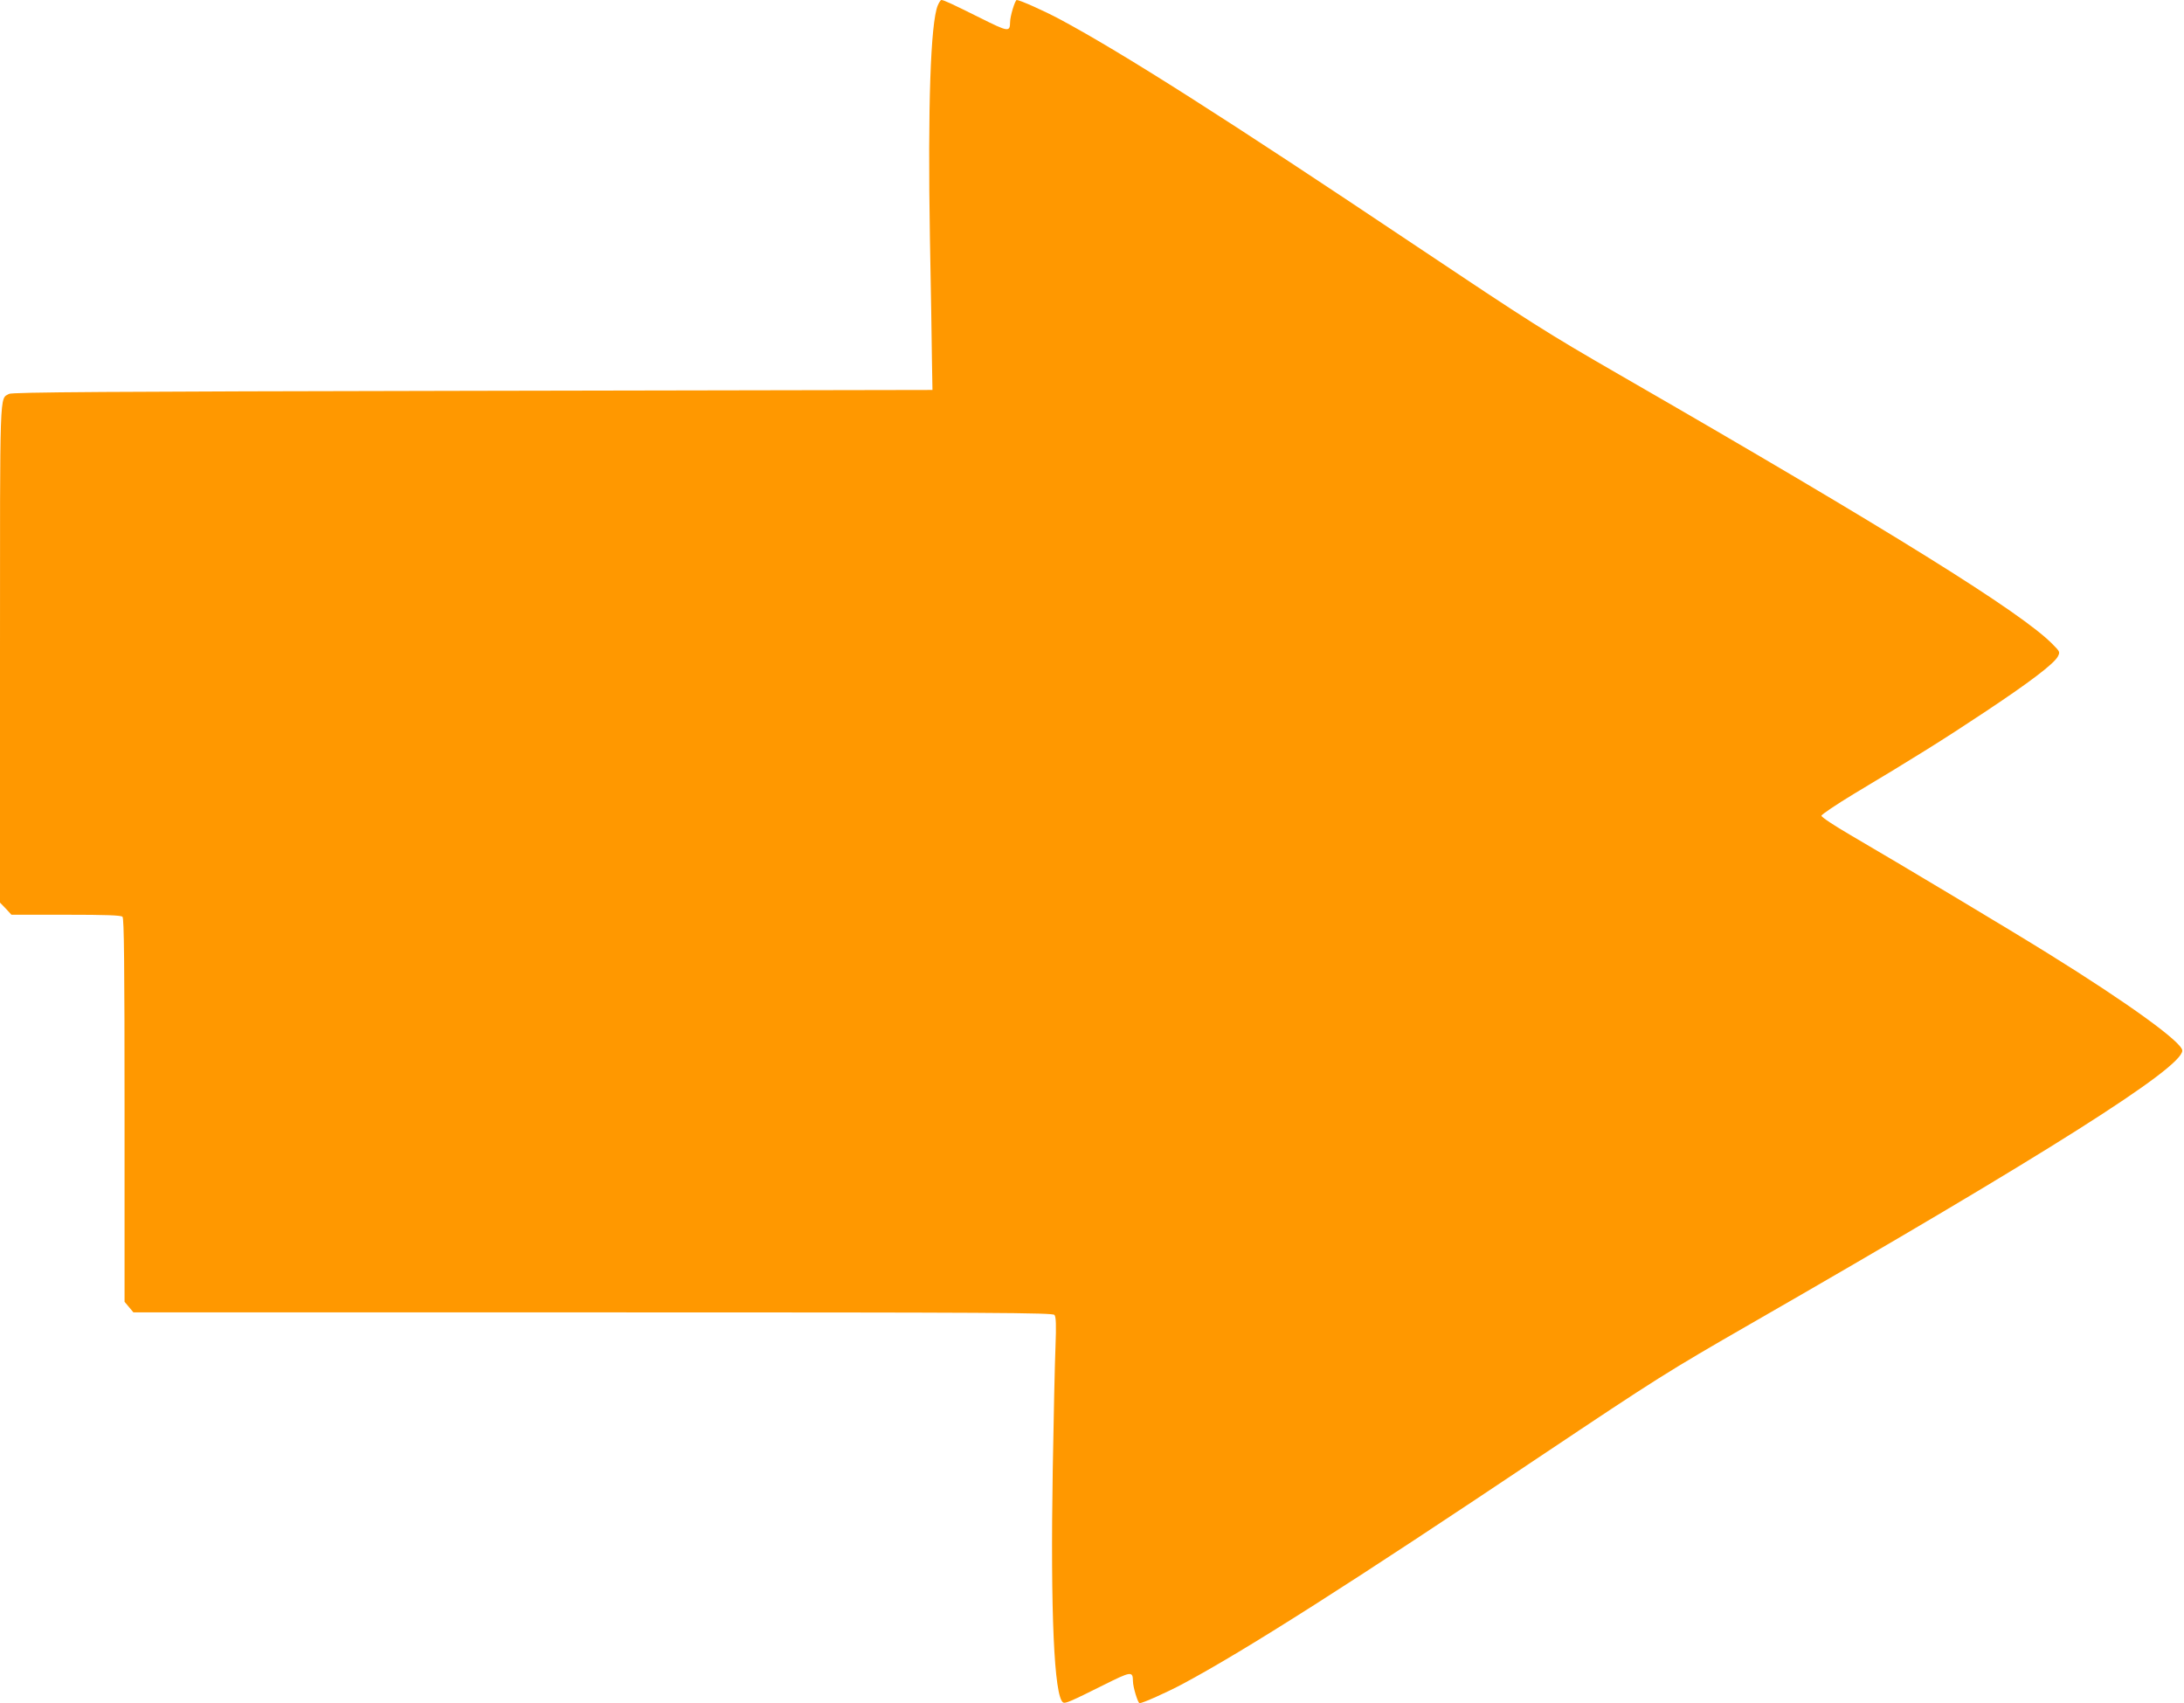
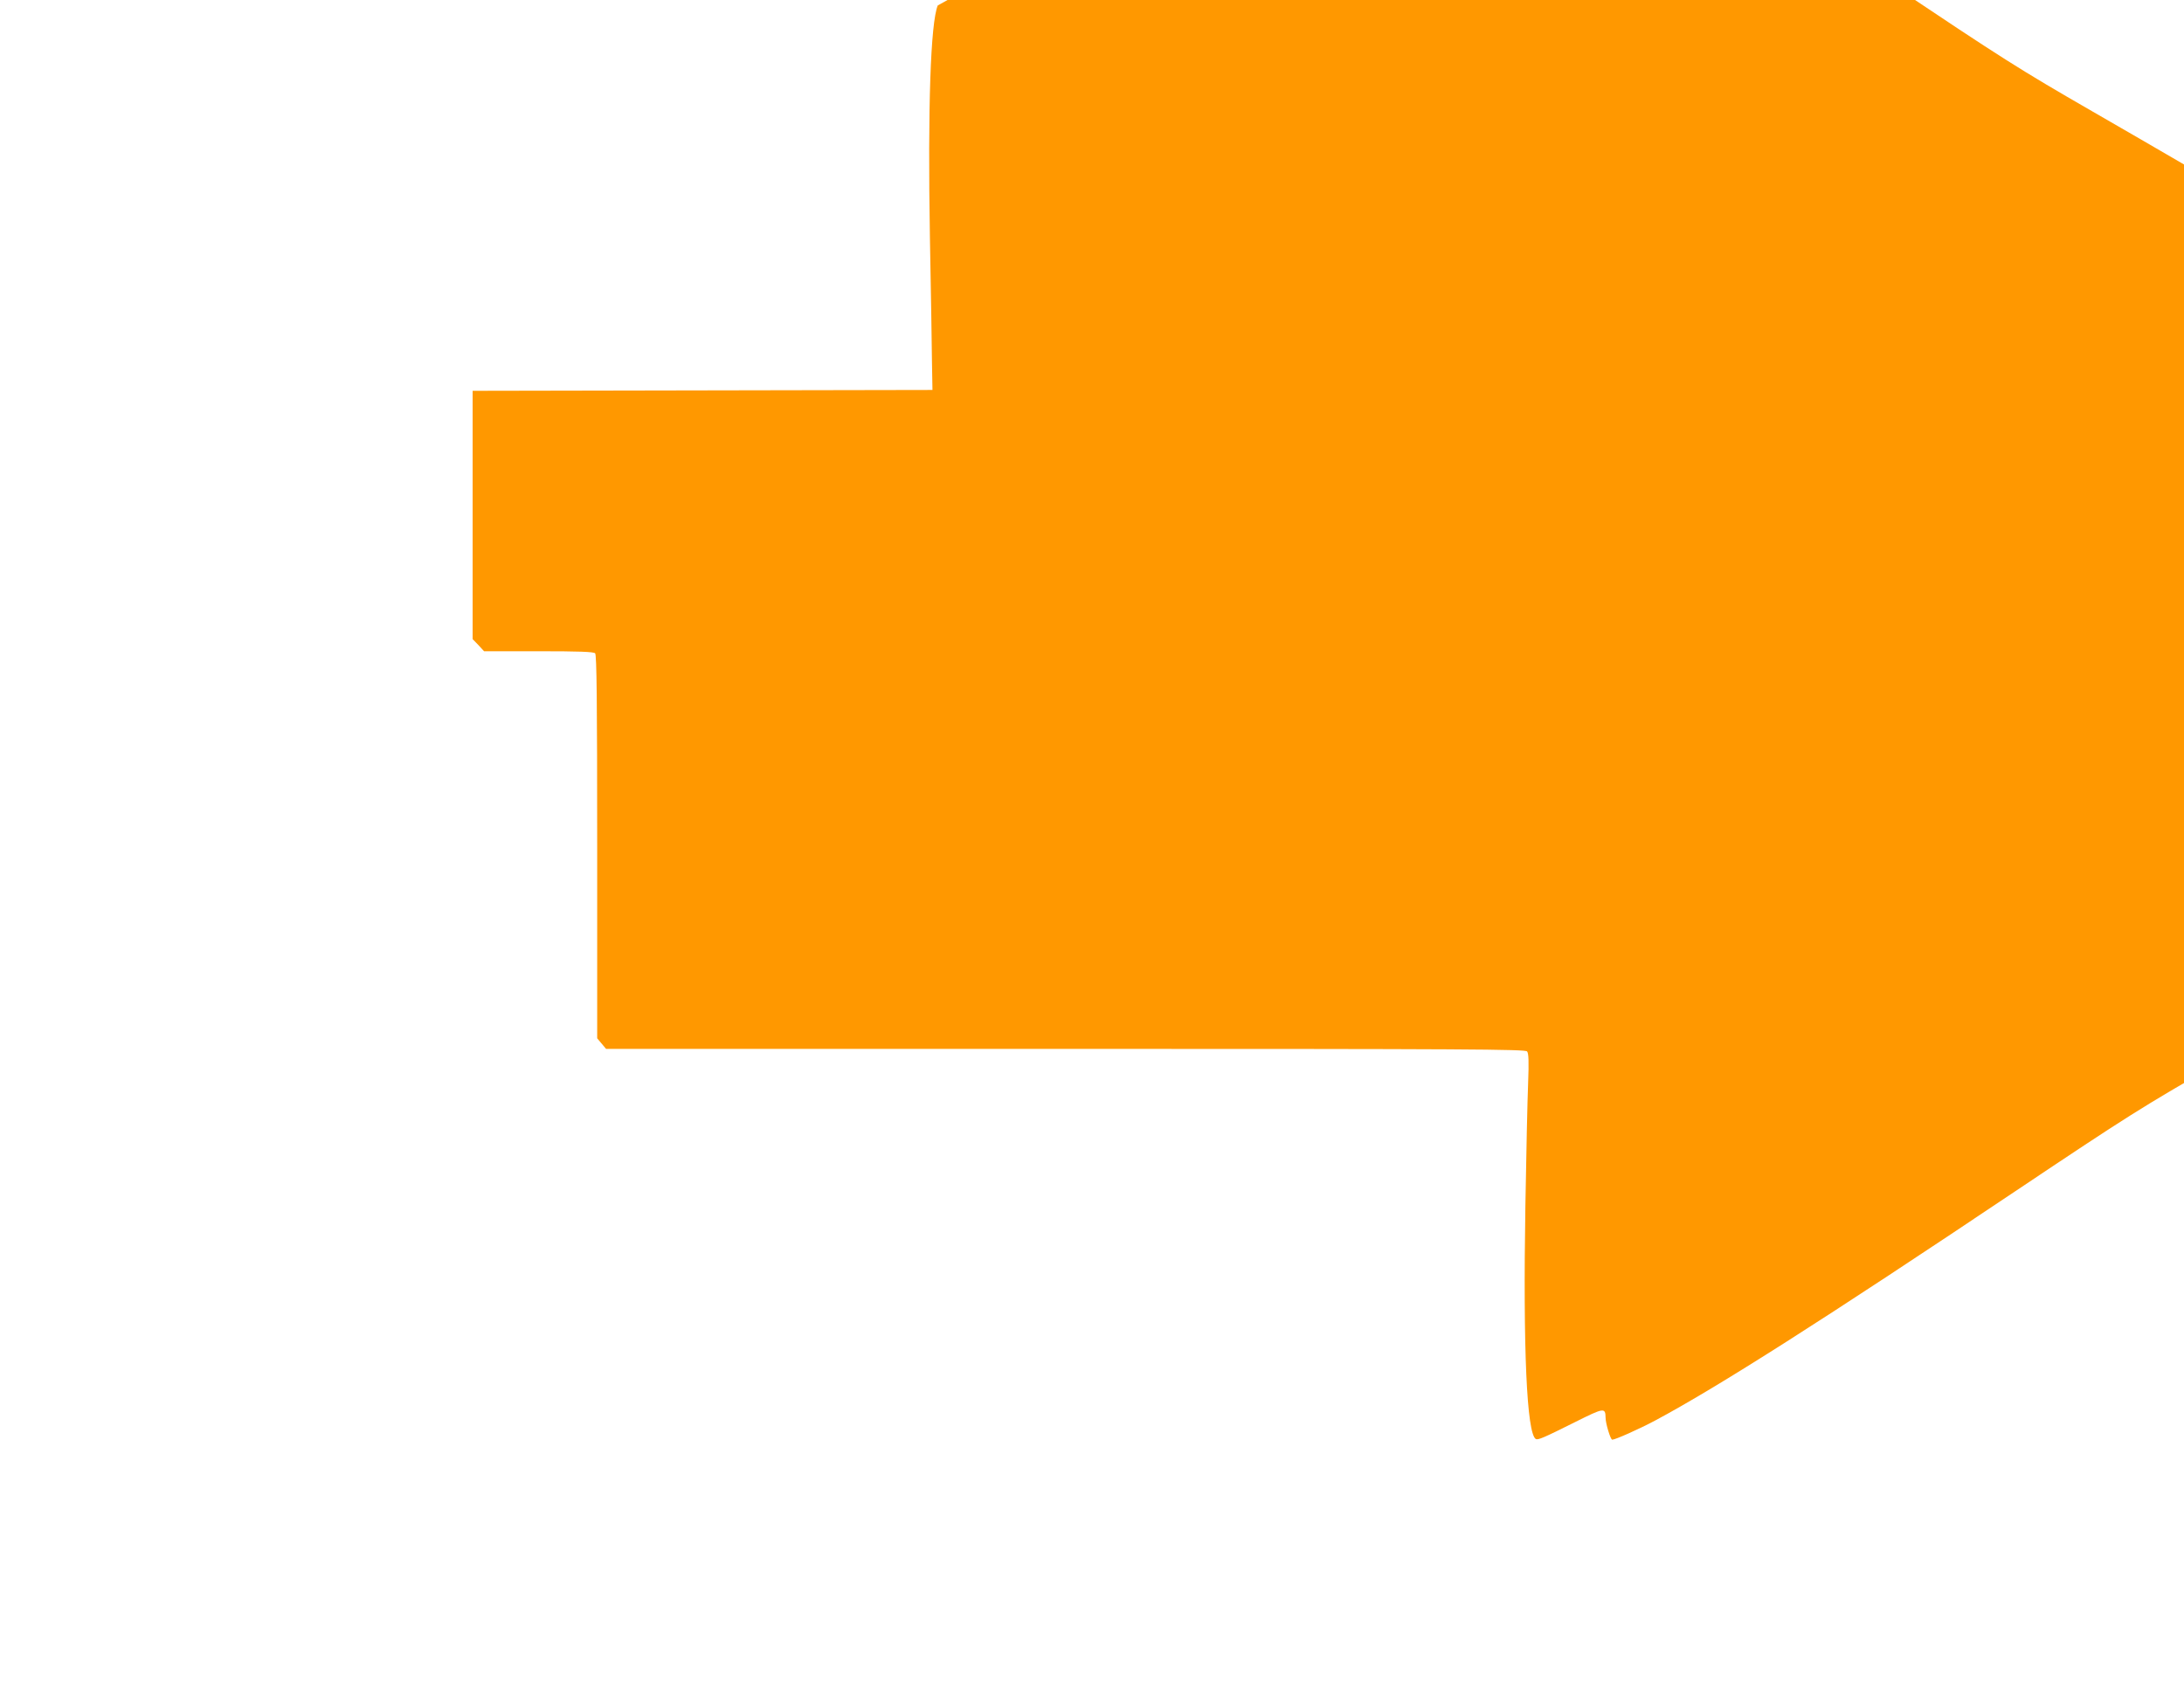
<svg xmlns="http://www.w3.org/2000/svg" version="1.0" width="1280pt" height="998pt" viewBox="0 0 1280 998" preserveAspectRatio="xMidYMid meet">
  <g transform="translate(0,998) scale(0.1,-0.1)" fill="#ff9800" stroke="none">
-     <path d="M5496 9948 c-42 -102 -59 -594 -46 -1358 6 -305 11 -631 12 -725 l3 -170 -2695 -5 c-2164 -4 -2699 -8 -2717 -18 -56 -32 -53 53 -53 -1526 l0 -1455 34 -35 33 -36 320 0 c235 0 322 -3 331 -12 9 -9 12 -275 12 -1134 l0 -1122 26 -31 26 -31 2693 0 c2367 0 2694 -2 2705 -15 9 -11 11 -57 6 -187 -4 -95 -11 -418 -16 -718 -14 -842 8 -1333 61 -1366 13 -7 46 7 232 100 168 84 176 85 177 25 0 -34 29 -129 39 -129 18 0 161 64 251 112 365 195 989 592 2110 1343 667 446 733 488 1215 765 1743 1001 2535 1503 2535 1604 0 48 -316 277 -785 568 -205 128 -855 517 -1160 695 -93 54 -170 105 -170 113 0 7 86 65 190 128 361 216 521 316 765 478 261 173 405 282 430 326 14 27 14 29 -30 73 -179 184 -945 661 -2540 1580 -427 246 -524 308 -1185 750 -1117 748 -1729 1137 -2095 1333 -90 48 -233 112 -251 112 -10 0 -39 -95 -39 -129 -1 -60 -9 -59 -177 25 -167 83 -212 104 -226 104 -4 0 -14 -15 -21 -32z" />
+     <path d="M5496 9948 c-42 -102 -59 -594 -46 -1358 6 -305 11 -631 12 -725 l3 -170 -2695 -5 l0 -1455 34 -35 33 -36 320 0 c235 0 322 -3 331 -12 9 -9 12 -275 12 -1134 l0 -1122 26 -31 26 -31 2693 0 c2367 0 2694 -2 2705 -15 9 -11 11 -57 6 -187 -4 -95 -11 -418 -16 -718 -14 -842 8 -1333 61 -1366 13 -7 46 7 232 100 168 84 176 85 177 25 0 -34 29 -129 39 -129 18 0 161 64 251 112 365 195 989 592 2110 1343 667 446 733 488 1215 765 1743 1001 2535 1503 2535 1604 0 48 -316 277 -785 568 -205 128 -855 517 -1160 695 -93 54 -170 105 -170 113 0 7 86 65 190 128 361 216 521 316 765 478 261 173 405 282 430 326 14 27 14 29 -30 73 -179 184 -945 661 -2540 1580 -427 246 -524 308 -1185 750 -1117 748 -1729 1137 -2095 1333 -90 48 -233 112 -251 112 -10 0 -39 -95 -39 -129 -1 -60 -9 -59 -177 25 -167 83 -212 104 -226 104 -4 0 -14 -15 -21 -32z" />
  </g>
</svg>